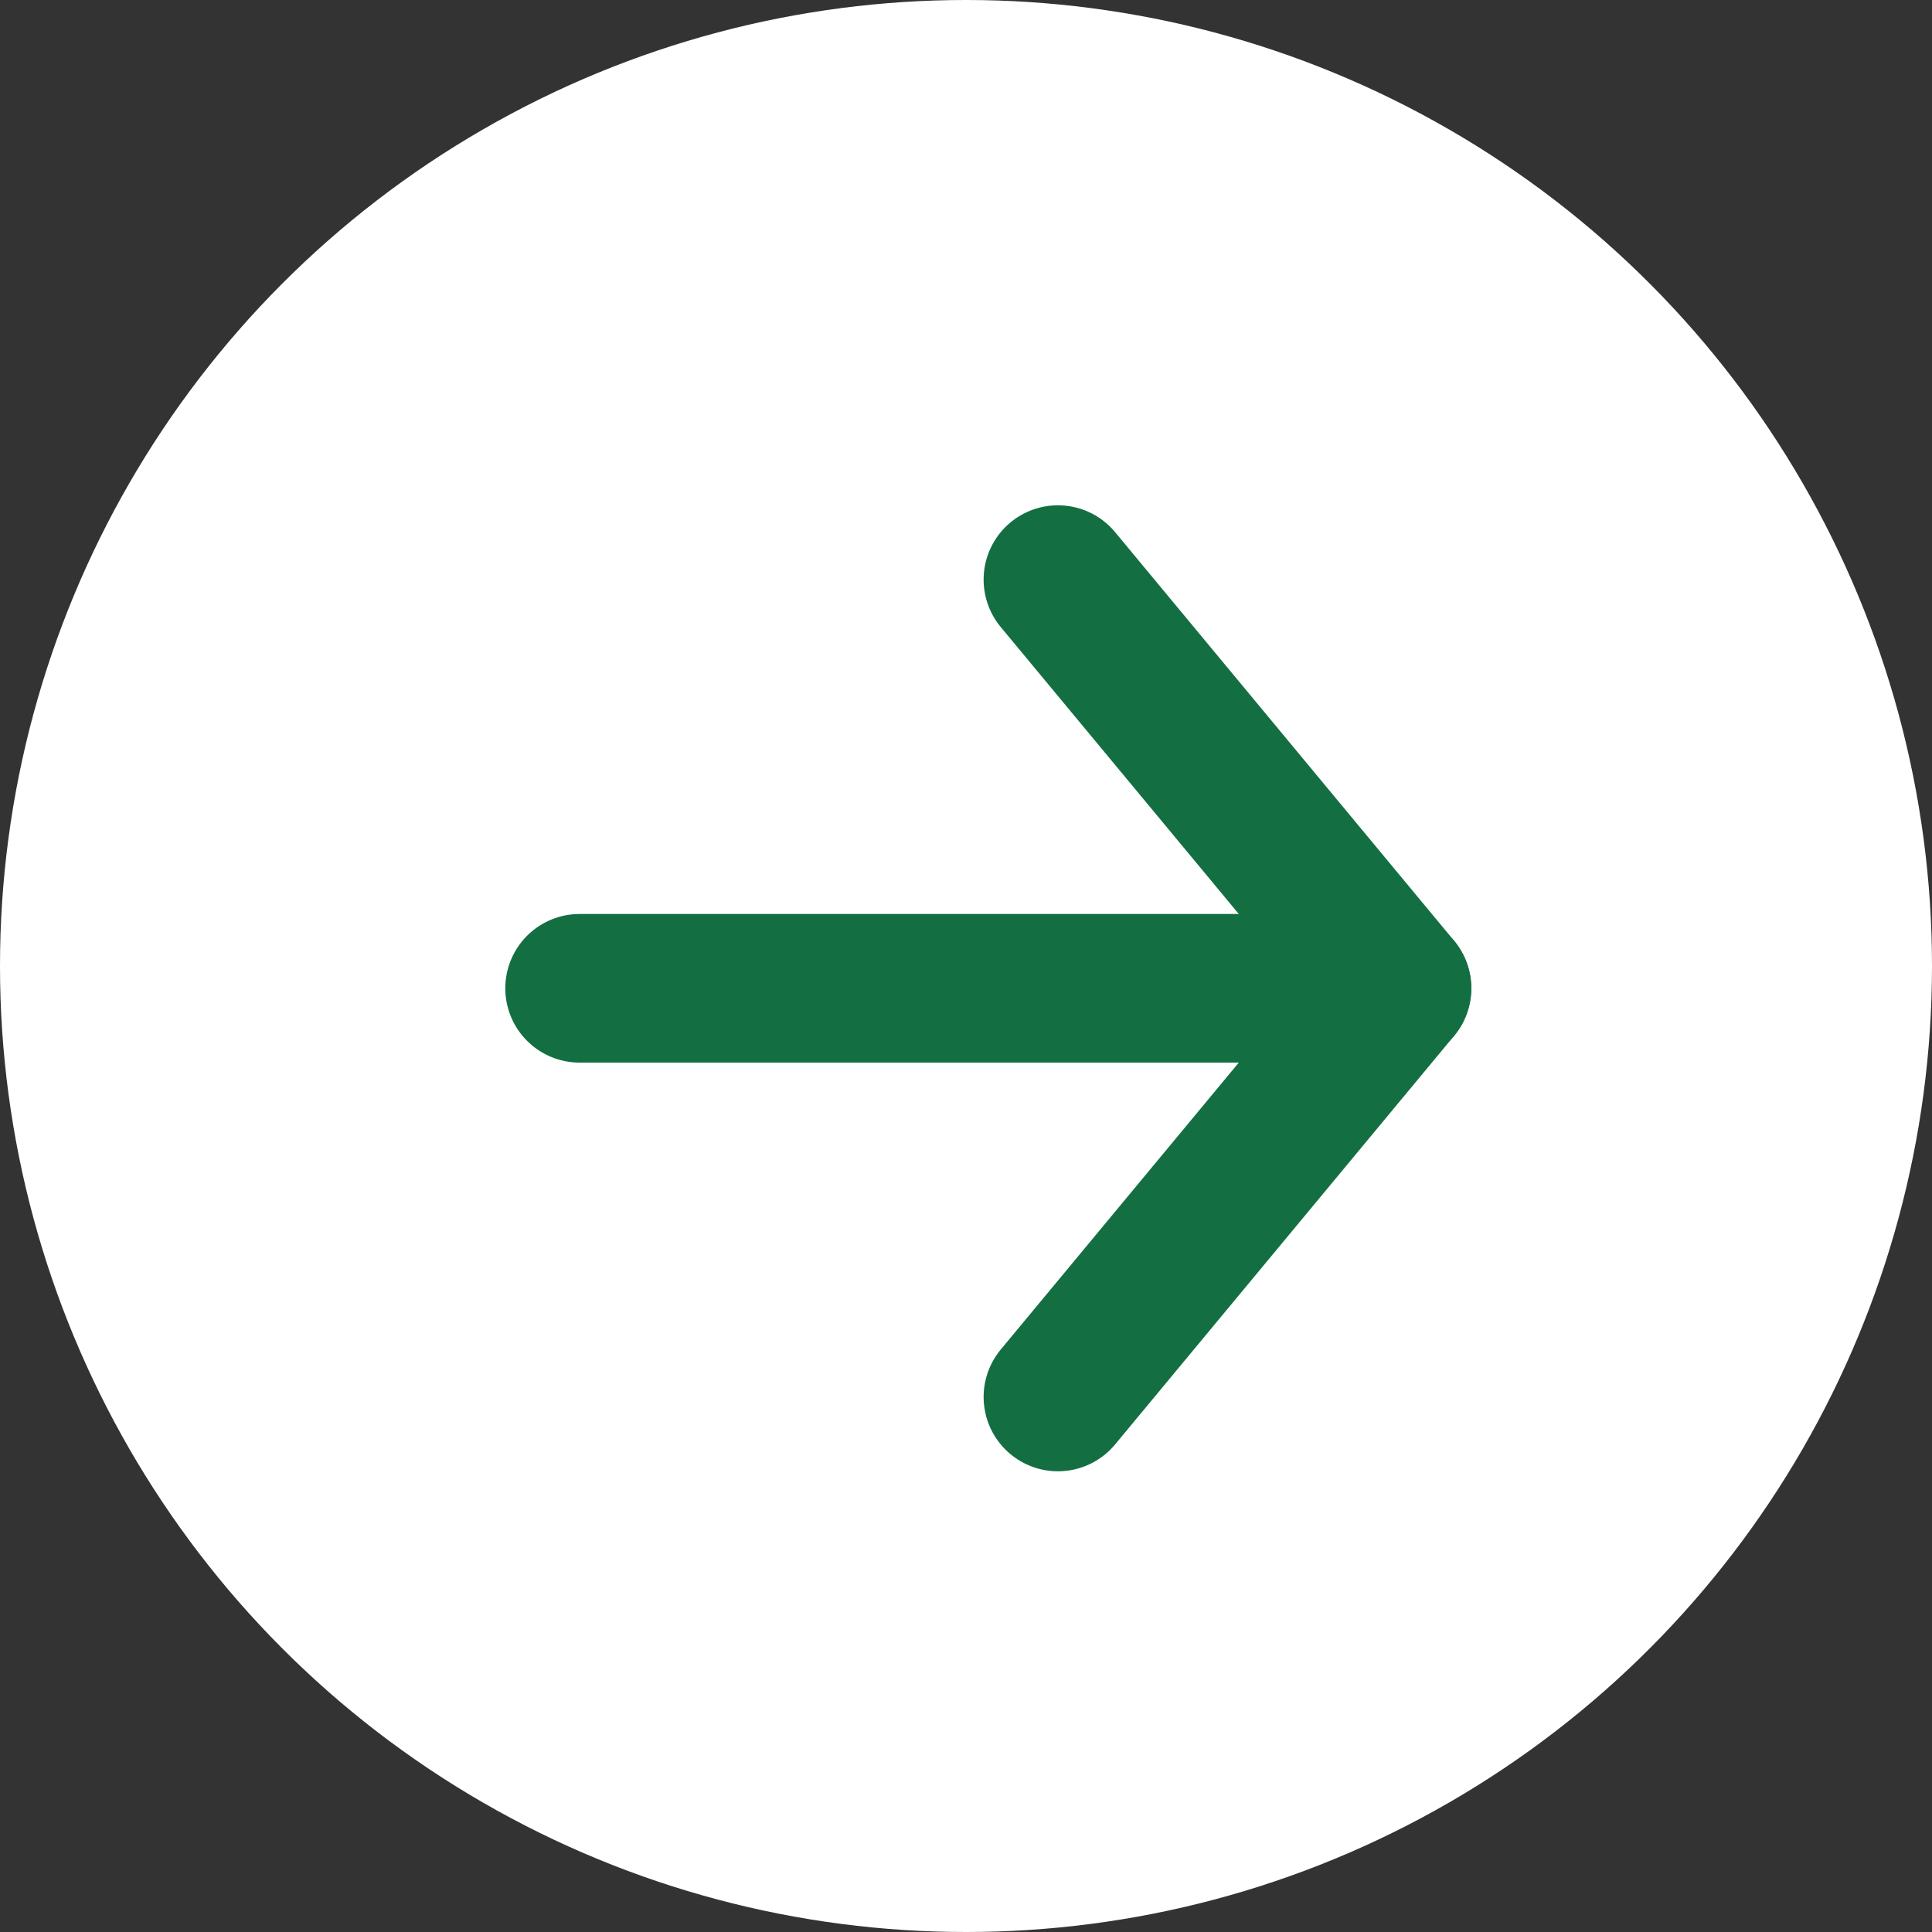
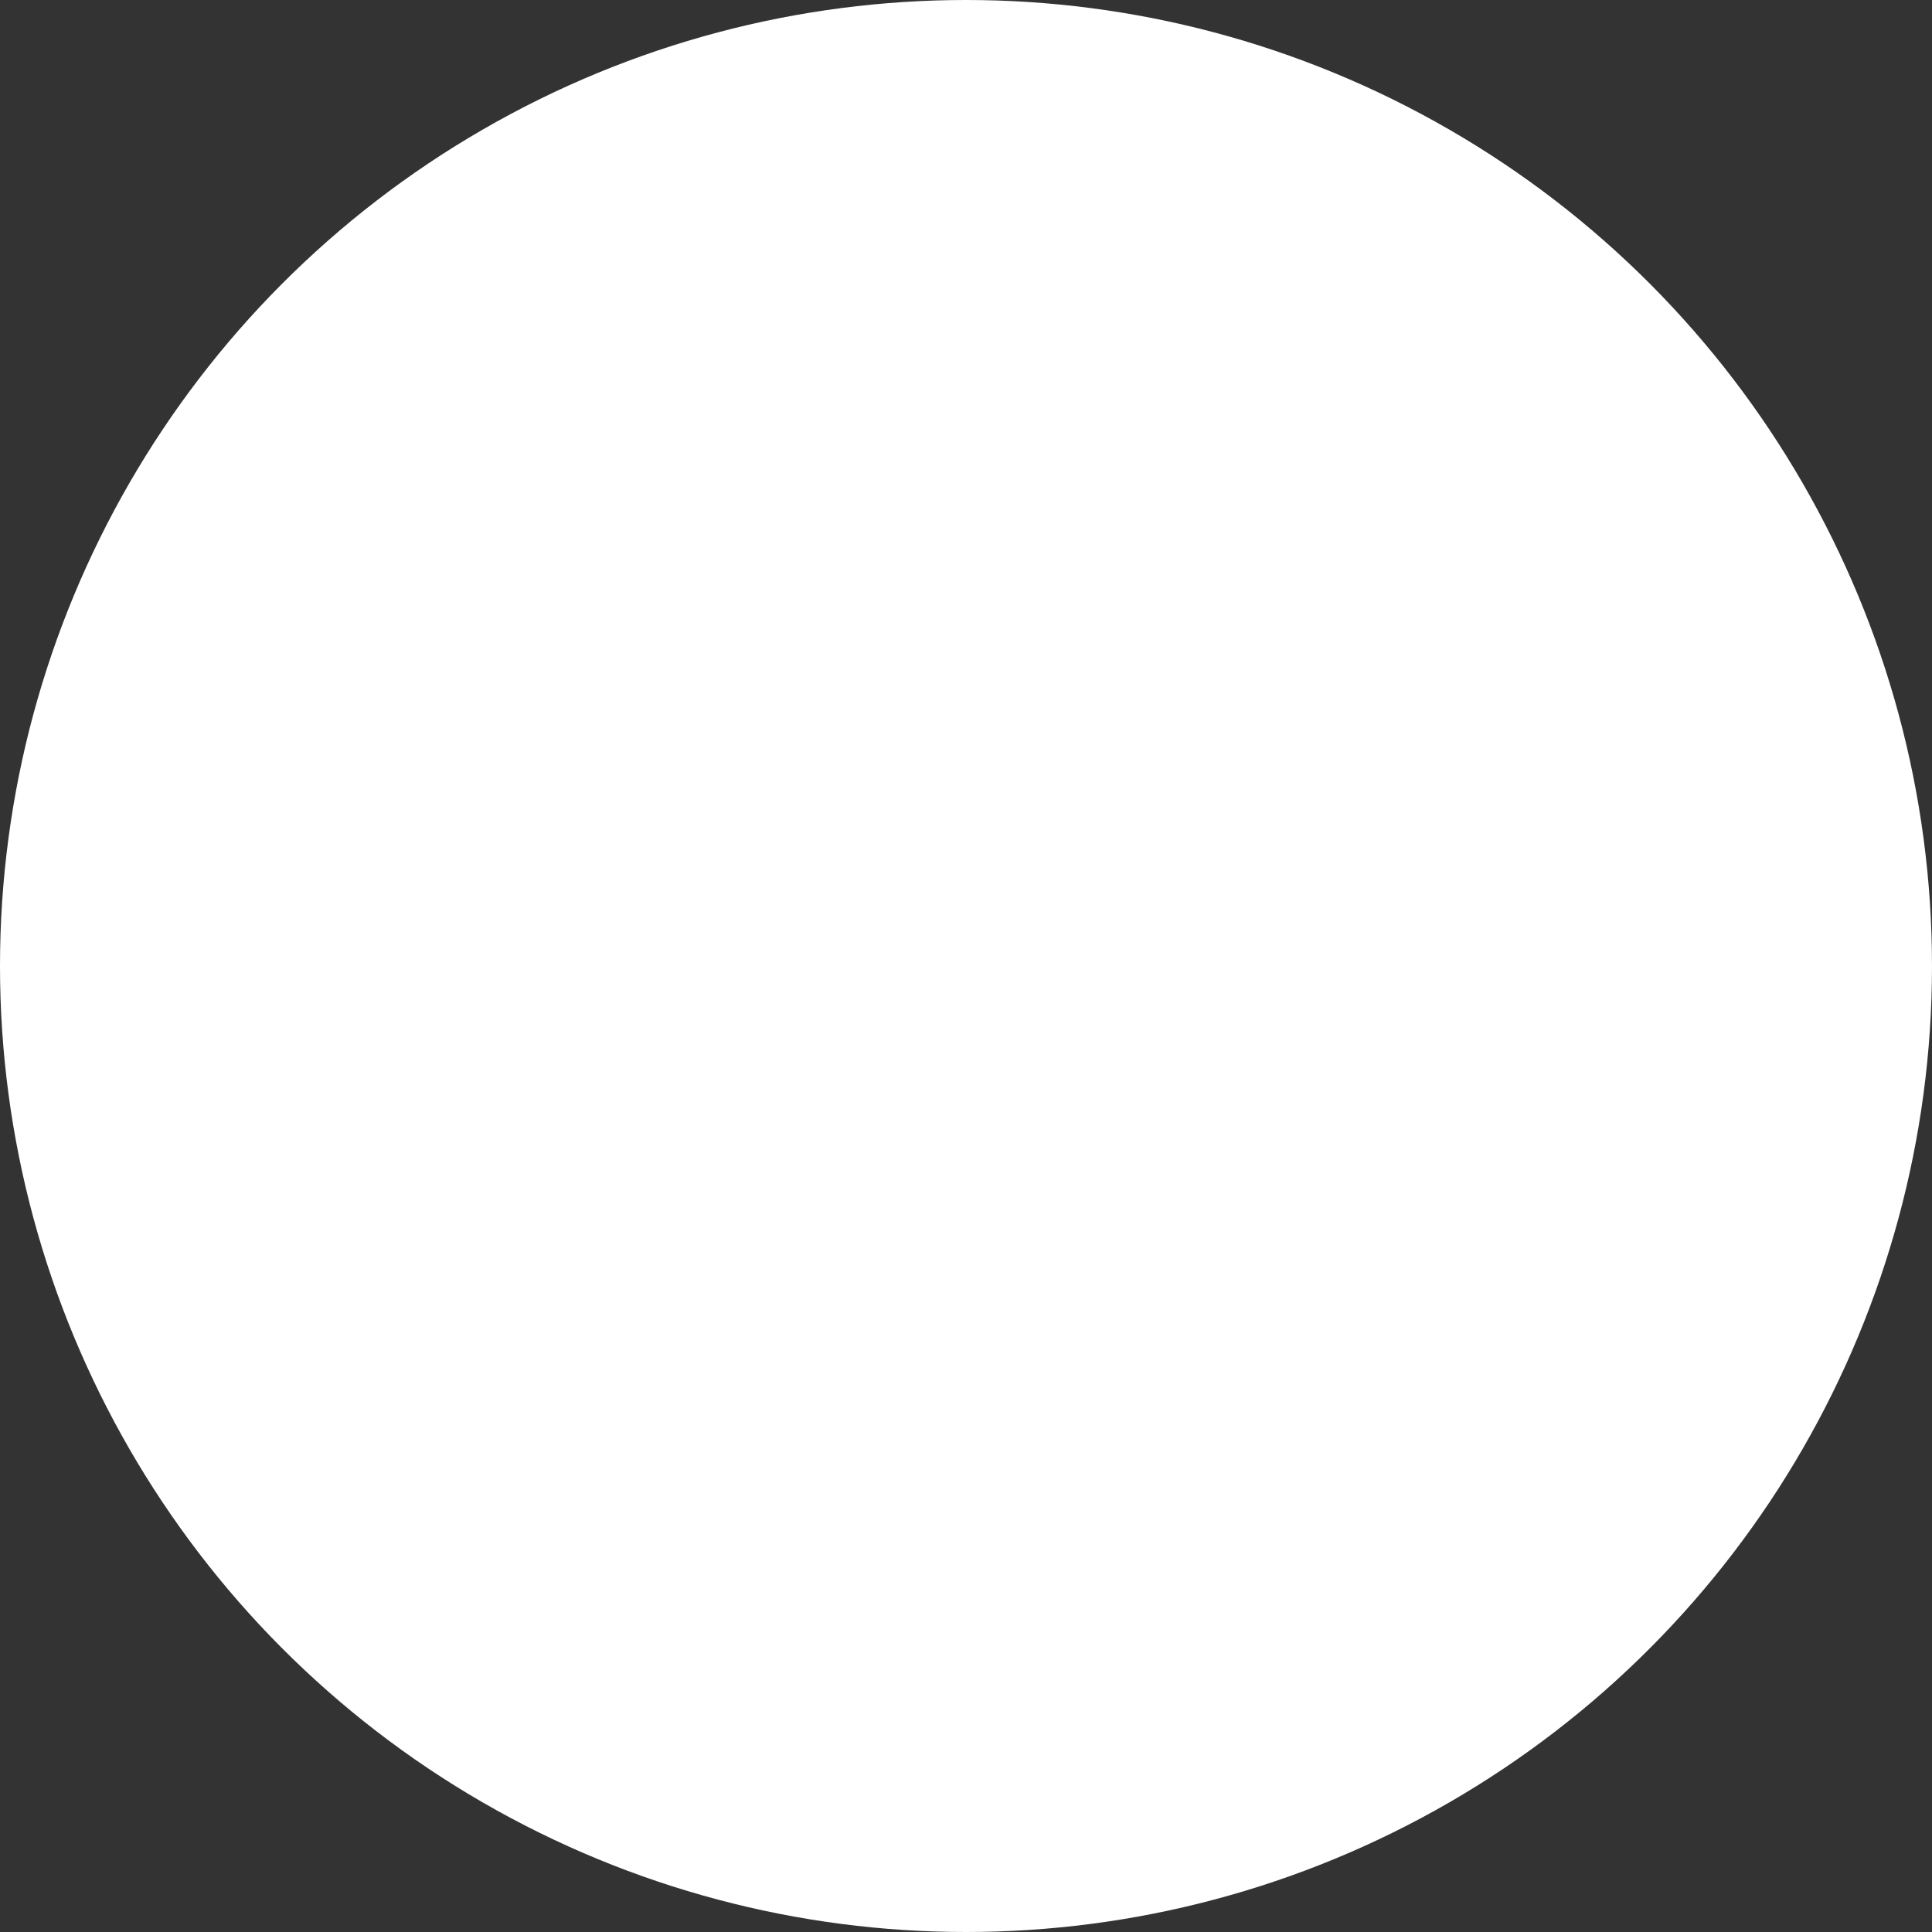
<svg xmlns="http://www.w3.org/2000/svg" width="26" height="26" viewBox="0 0 26 26">
  <rect x="0" y="0" width="26" height="26" fill="#333333" stroke="none" />
  <g id="グループ_77" data-name="グループ 77" transform="translate(-1052 -1043)">
    <circle id="楕円形_2" data-name="楕円形 2" cx="13" cy="13" r="13" transform="translate(1052 1043)" fill="#fff" />
    <g id="Icon_feather-arrow-right" data-name="Icon feather-arrow-right" transform="translate(1059.8 1050.8)">
-       <path id="パス_7" data-name="パス 7" d="M7.5,18h11" transform="translate(-7.5 -12.5)" fill="none" stroke="#136f42" stroke-linecap="round" stroke-linejoin="round" stroke-width="2" />
-       <path id="パス_8" data-name="パス 8" d="M18,7.5,22.563,13,18,18.5" transform="translate(-11.563 -7.5)" fill="none" stroke="#136f42" stroke-linecap="round" stroke-linejoin="round" stroke-width="2" />
-     </g>
+       </g>
  </g>
</svg>